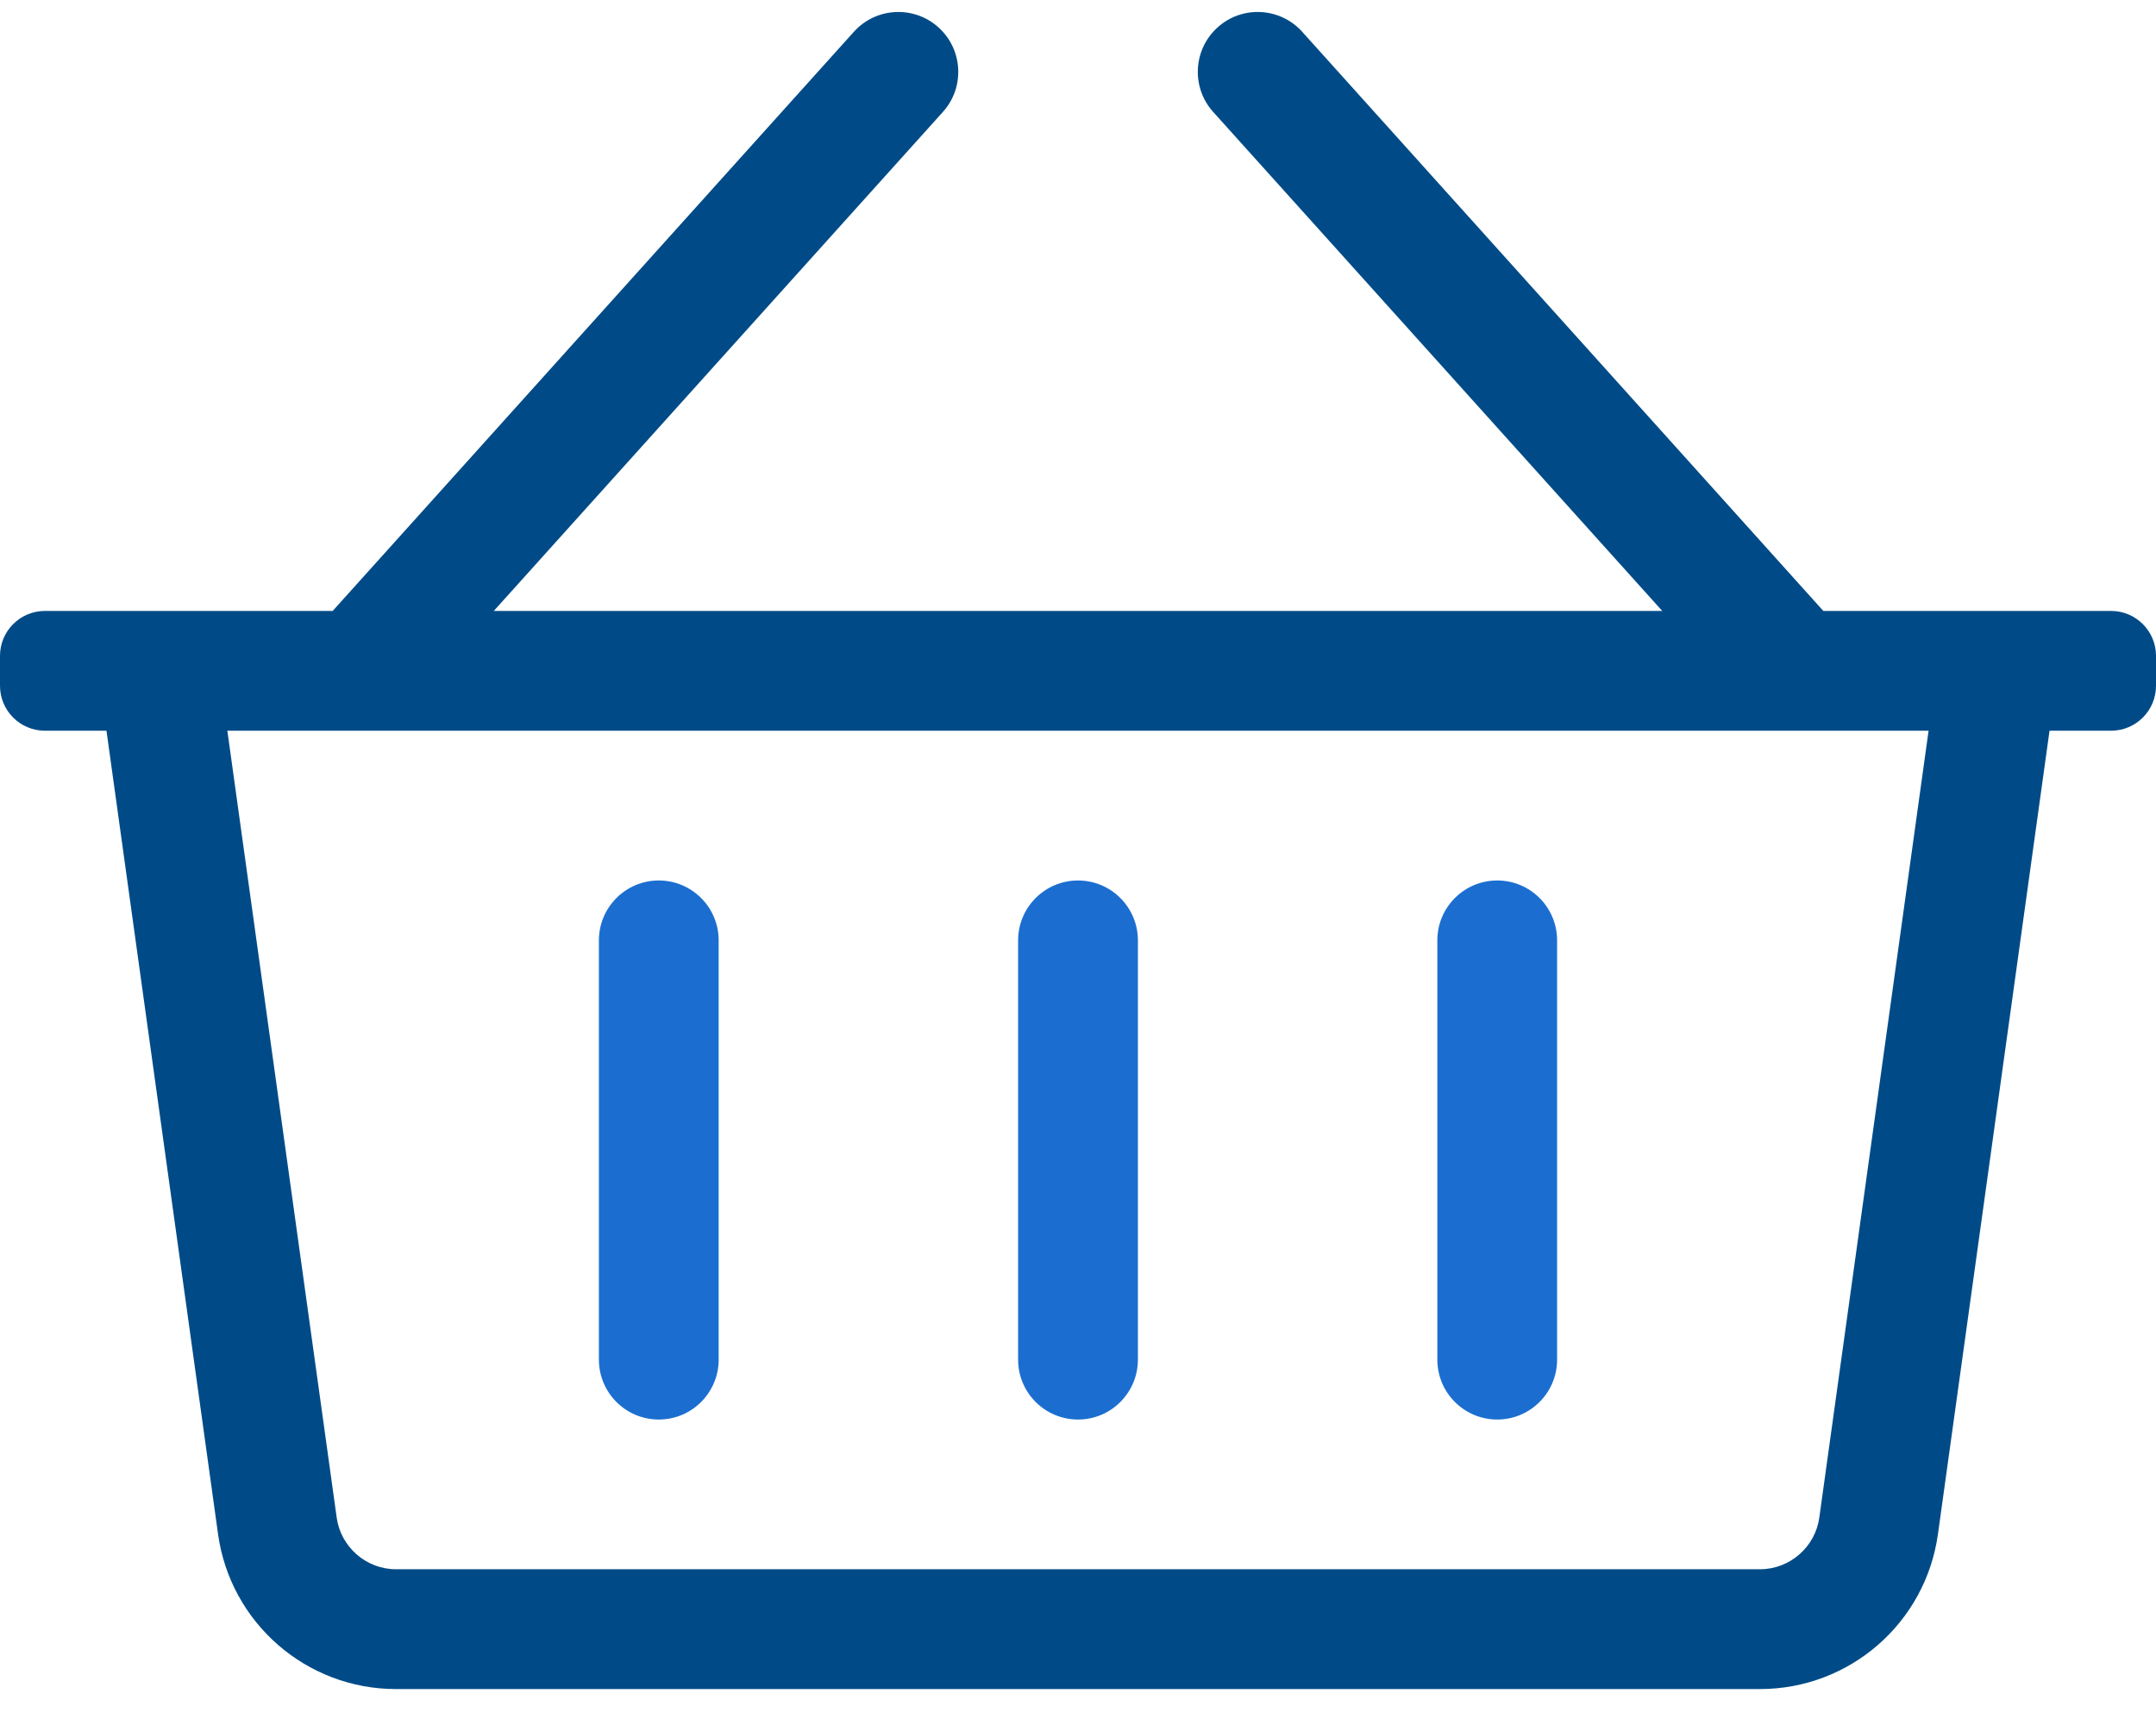
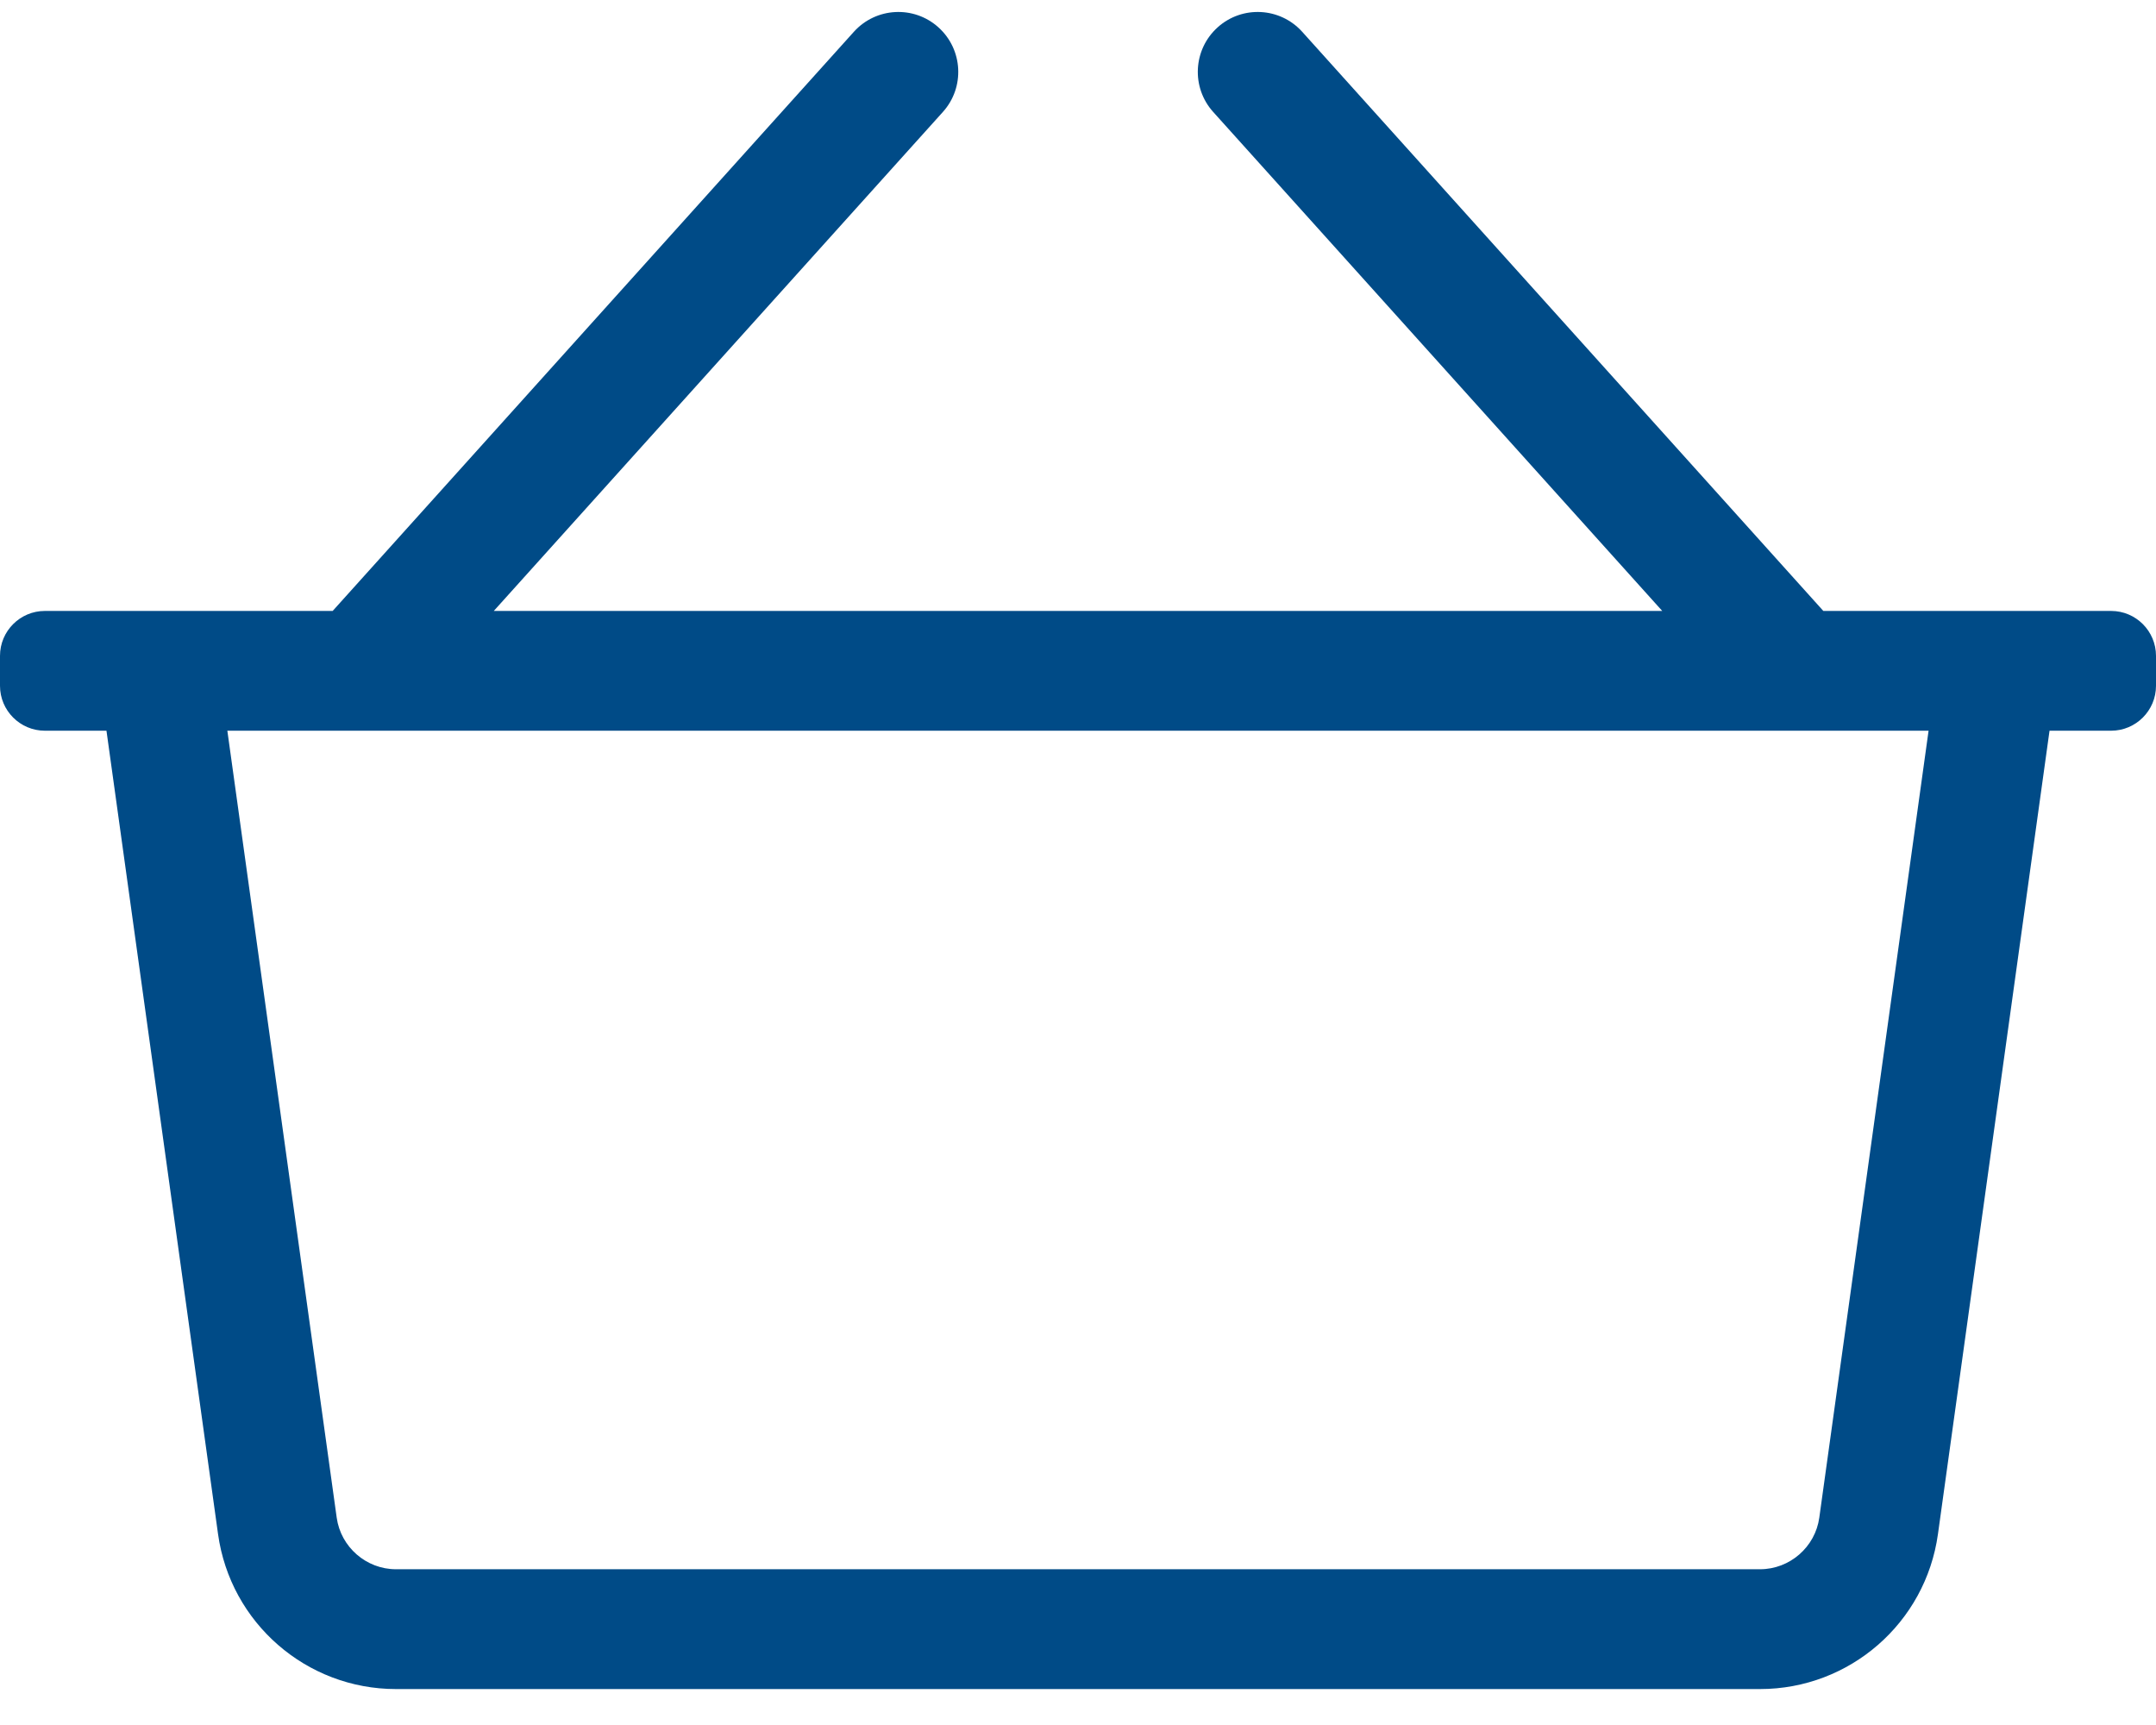
<svg xmlns="http://www.w3.org/2000/svg" width="60" height="48" viewBox="0 0 60 48">
  <g fill="none" fill-rule="evenodd">
    <g fill-rule="nonzero">
      <g>
        <g>
          <g fill="#004B87">
            <path d="M58.75 16.667h-8.008L36.24.552c-.616-.684-1.67-.74-2.354-.124-.684.616-.74 1.67-.124 2.354l12.497 13.885H13.742L26.24 2.782c.616-.684.56-1.738-.124-2.354-.684-.616-1.738-.56-2.354.124L9.258 16.667H1.25c-.69 0-1.25.56-1.25 1.25v.833C0 19.44.56 20 1.25 20h1.713l3.105 22.354c.343 2.472 2.457 4.313 4.952 4.313h37.96c2.495 0 4.609-1.84 4.952-4.313L57.037 20h1.713c.69 0 1.25-.56 1.25-1.25v-.833c0-.69-.56-1.25-1.25-1.25zm-8.12 25.229c-.113.82-.823 1.437-1.65 1.437H11.02c-.827 0-1.537-.618-1.65-1.437L6.327 20h47.344L50.63 41.896z" transform="translate(-779 -2233) translate(371 1973) translate(408 260) translate(0 .333)" />
          </g>
-           <path fill="#1B6ED0" d="M31.667 26.167v11.666c0 .92-.746 1.667-1.667 1.667-.92 0-1.667-.746-1.667-1.667V26.167c0-.92.747-1.667 1.667-1.667s1.667.746 1.667 1.667zM43.333 26.167v11.666c0 .92-.746 1.667-1.666 1.667-.92 0-1.667-.746-1.667-1.667V26.167c0-.92.746-1.667 1.667-1.667.92 0 1.666.746 1.666 1.667zM20 26.167v11.666c0 .92-.746 1.667-1.667 1.667-.92 0-1.666-.746-1.666-1.667V26.167c0-.92.746-1.667 1.666-1.667.92 0 1.667.746 1.667 1.667z" transform="translate(-779 -2233) translate(371 1973) translate(408 260)" />
        </g>
      </g>
    </g>
  </g>
</svg>